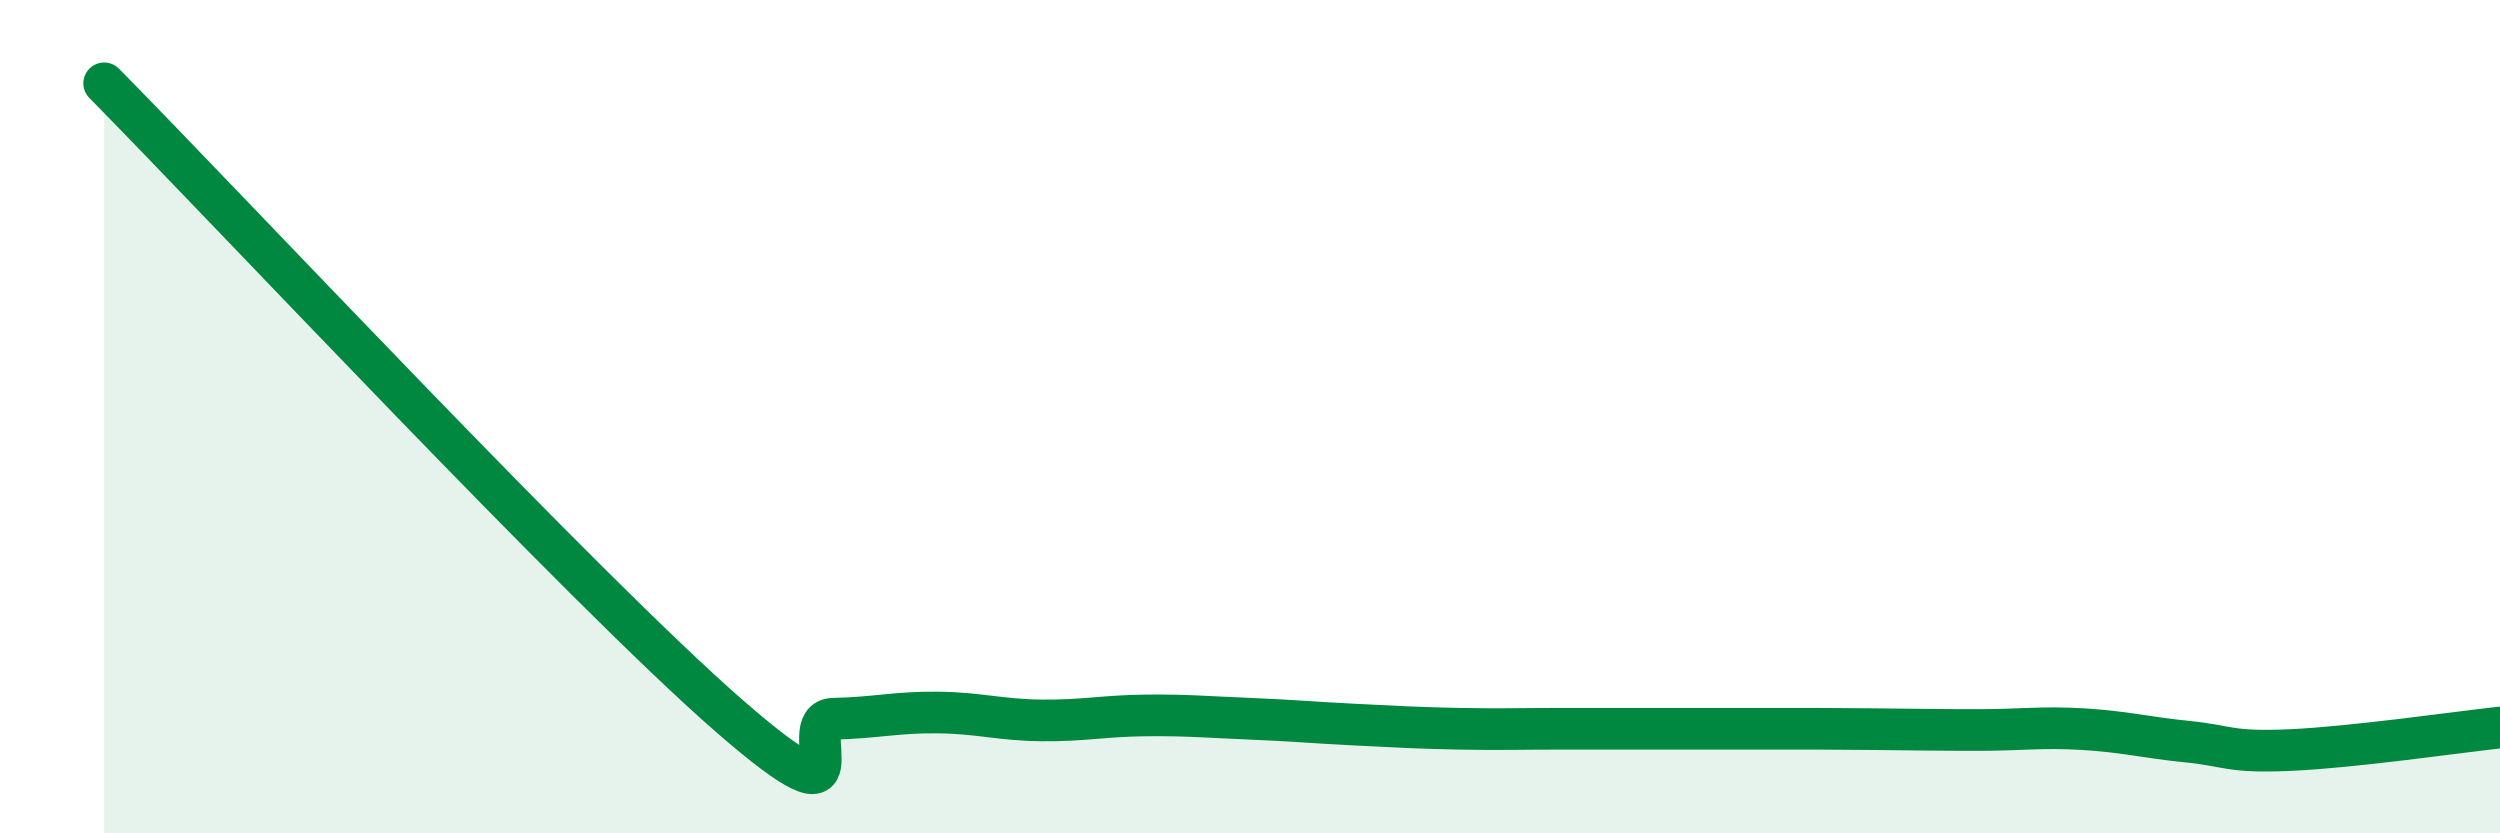
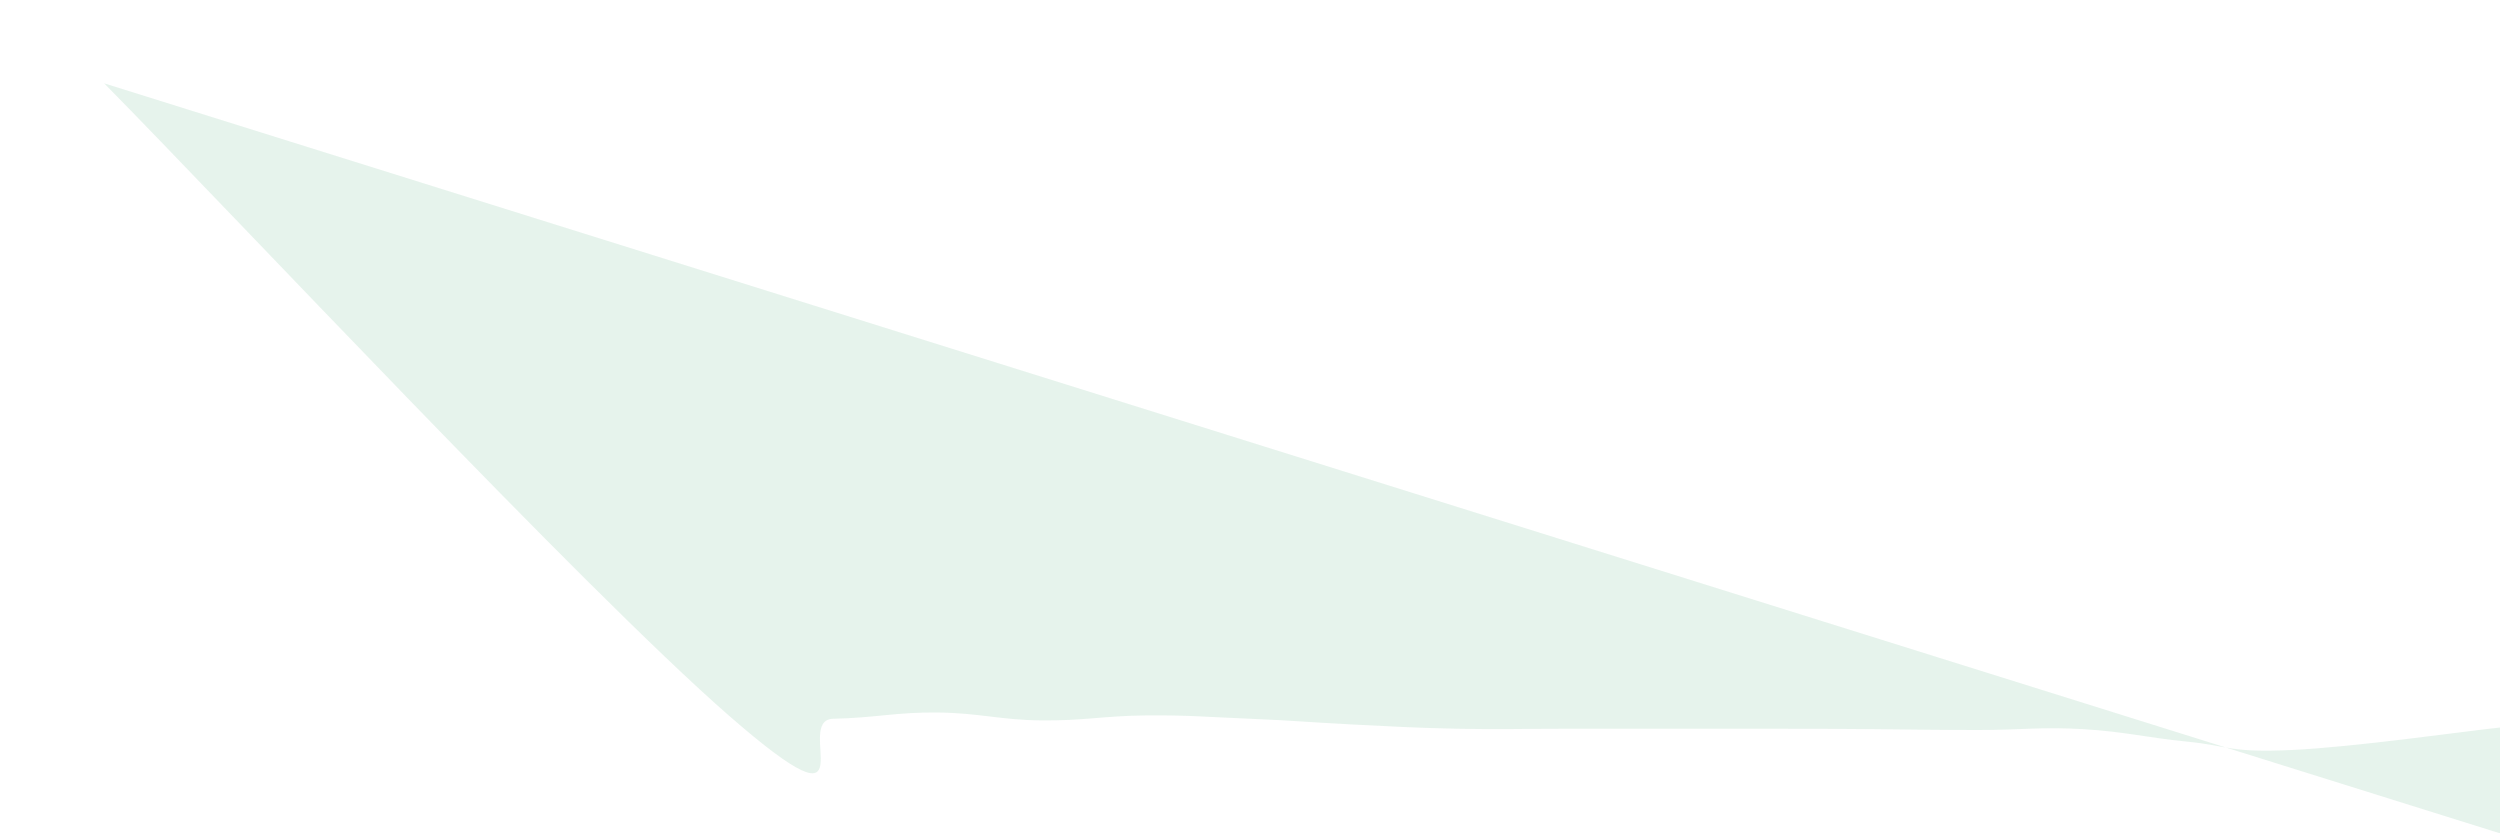
<svg xmlns="http://www.w3.org/2000/svg" width="60" height="20" viewBox="0 0 60 20">
-   <path d="M 2.5,2 C 5.5,5.04 14,14.13 17.5,17.18 C 21,20.23 19,17.27 20,17.25 C 21,17.23 21.5,17.09 22.5,17.1 C 23.5,17.11 24,17.28 25,17.29 C 26,17.3 26.5,17.18 27.5,17.17 C 28.5,17.16 29,17.21 30,17.25 C 31,17.29 31.5,17.34 32.5,17.39 C 33.5,17.44 34,17.47 35,17.49 C 36,17.51 36.5,17.49 37.5,17.49 C 38.5,17.49 39,17.49 40,17.49 C 41,17.49 41.5,17.49 42.5,17.49 C 43.5,17.49 44,17.49 45,17.5 C 46,17.51 46.5,17.52 47.5,17.52 C 48.5,17.52 49,17.44 50,17.5 C 51,17.56 51.5,17.7 52.5,17.8 C 53.5,17.9 53.5,18.07 55,18 C 56.5,17.93 59,17.57 60,17.46L60 20L2.5 20Z" fill="#008740" opacity="0.1" stroke-linecap="round" stroke-linejoin="round" />
-   <path d="M 2.5,2 C 5.5,5.04 14,14.13 17.5,17.18 C 21,20.23 19,17.27 20,17.25 C 21,17.23 21.5,17.09 22.5,17.1 C 23.5,17.11 24,17.28 25,17.29 C 26,17.3 26.5,17.18 27.5,17.17 C 28.5,17.16 29,17.21 30,17.25 C 31,17.29 31.5,17.34 32.5,17.39 C 33.5,17.44 34,17.47 35,17.49 C 36,17.51 36.5,17.49 37.5,17.49 C 38.5,17.49 39,17.49 40,17.49 C 41,17.49 41.5,17.49 42.5,17.49 C 43.5,17.49 44,17.49 45,17.5 C 46,17.51 46.5,17.52 47.5,17.52 C 48.5,17.52 49,17.44 50,17.5 C 51,17.56 51.5,17.7 52.5,17.8 C 53.5,17.9 53.5,18.07 55,18 C 56.5,17.93 59,17.57 60,17.46" stroke="#008740" stroke-width="1" fill="none" stroke-linecap="round" stroke-linejoin="round" />
+   <path d="M 2.5,2 C 5.5,5.04 14,14.13 17.5,17.18 C 21,20.23 19,17.27 20,17.25 C 21,17.23 21.5,17.09 22.5,17.1 C 23.5,17.11 24,17.28 25,17.29 C 26,17.3 26.5,17.18 27.5,17.17 C 28.5,17.16 29,17.21 30,17.25 C 31,17.29 31.5,17.34 32.5,17.39 C 33.5,17.44 34,17.47 35,17.49 C 36,17.51 36.5,17.49 37.5,17.49 C 38.5,17.49 39,17.49 40,17.49 C 41,17.49 41.5,17.49 42.5,17.49 C 43.5,17.49 44,17.49 45,17.5 C 46,17.51 46.5,17.52 47.5,17.52 C 48.5,17.52 49,17.44 50,17.5 C 51,17.56 51.5,17.7 52.5,17.8 C 53.5,17.9 53.5,18.07 55,18 C 56.5,17.93 59,17.57 60,17.46L60 20Z" fill="#008740" opacity="0.1" stroke-linecap="round" stroke-linejoin="round" />
</svg>